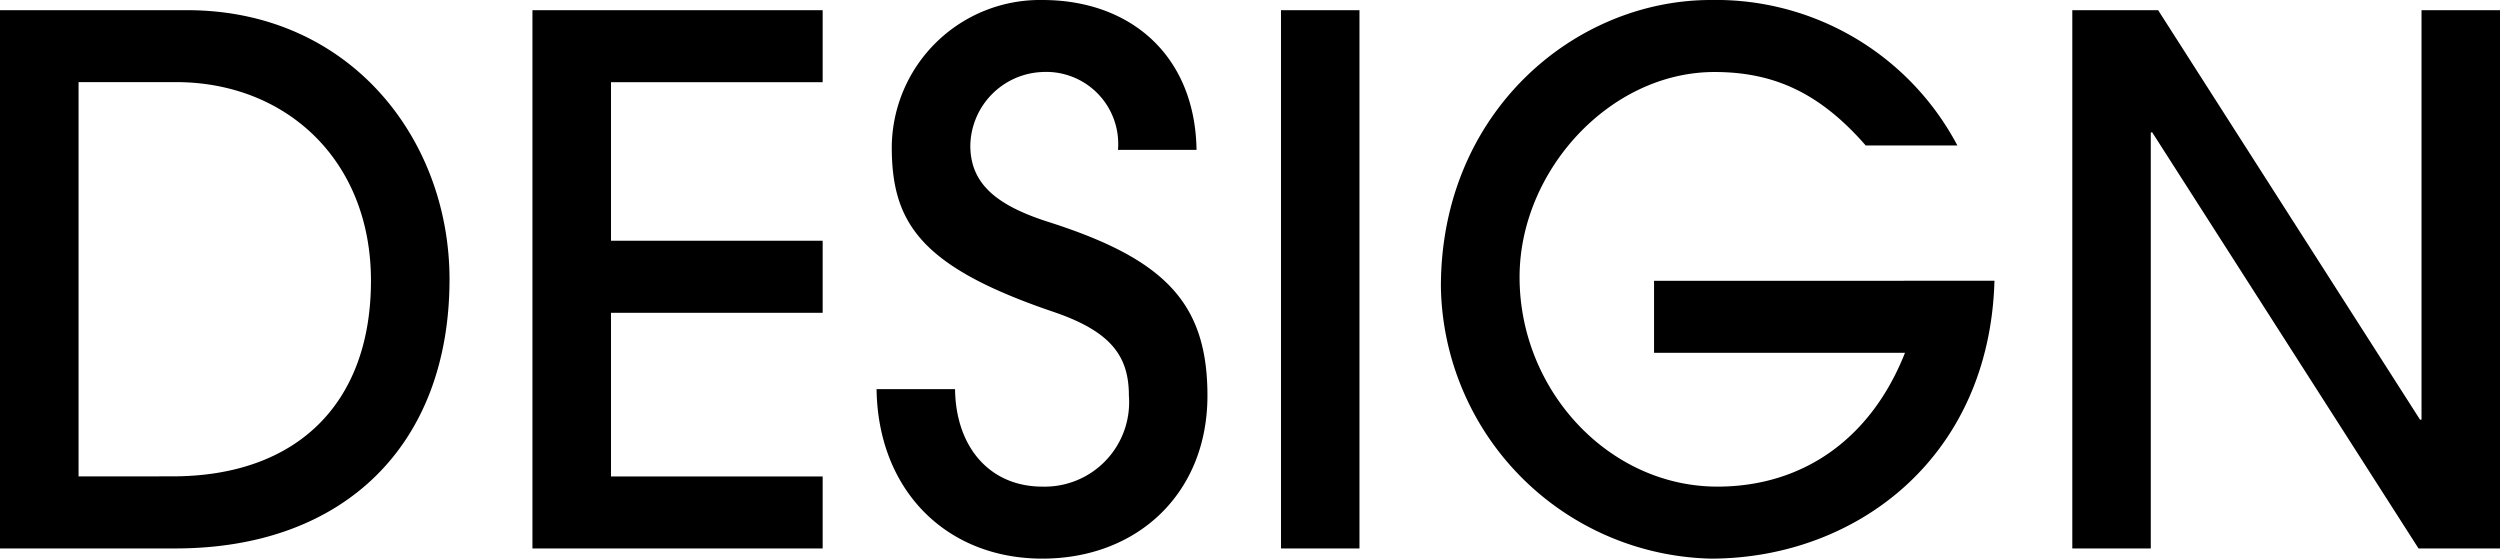
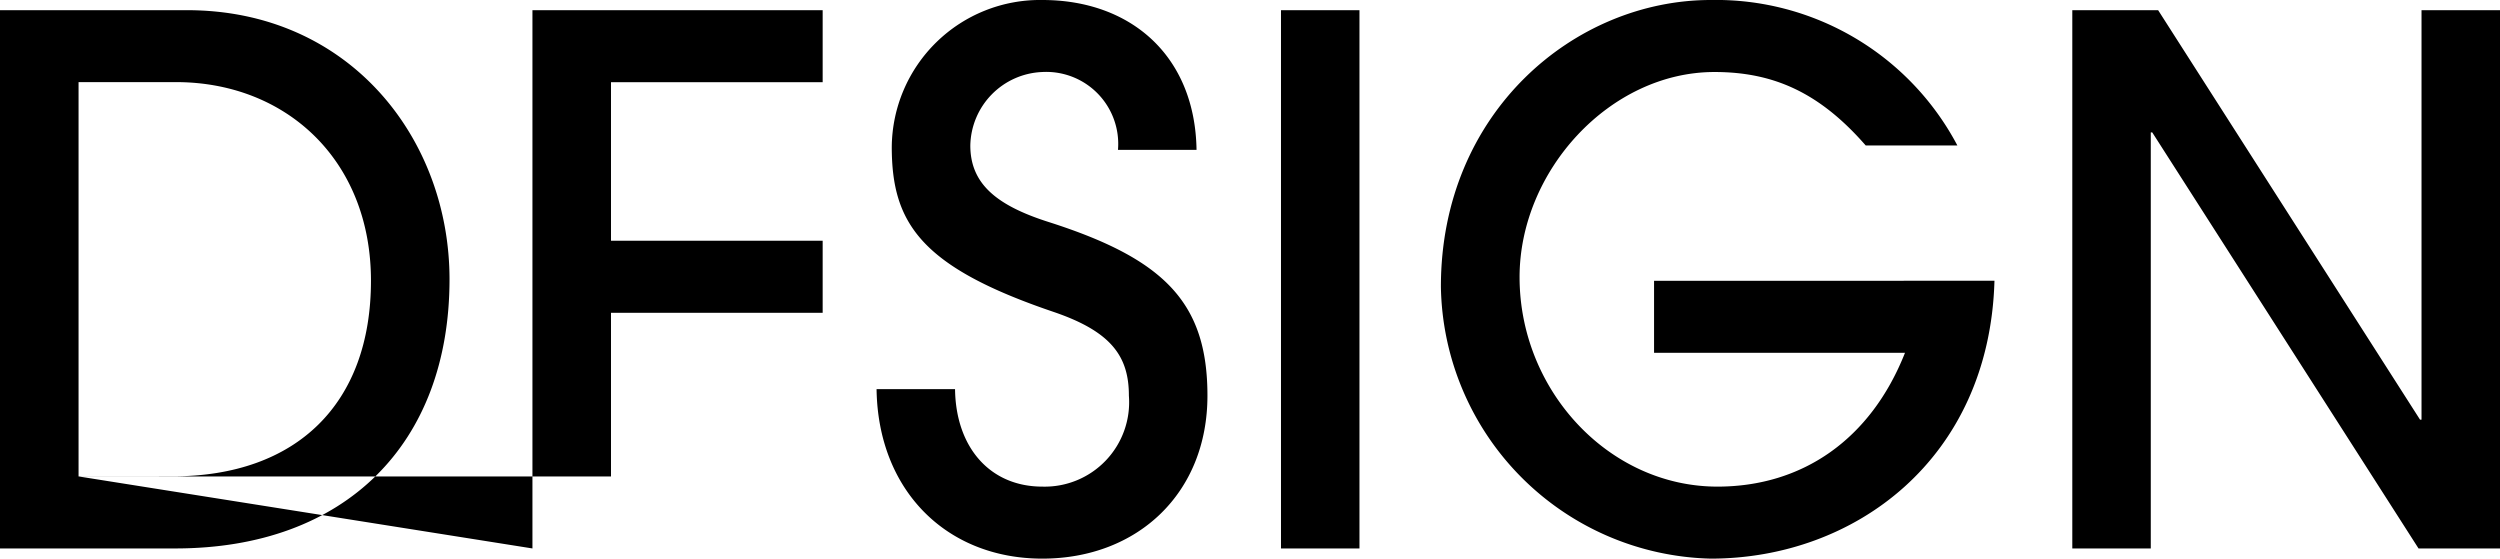
<svg xmlns="http://www.w3.org/2000/svg" width="130.606" height="29.184" viewBox="0 0 130.606 29.184">
-   <path id="パス_3544" data-name="パス 3544" d="M11.628,0C20.52,0,25.954-5.472,25.954-14.06c0-7.334-5.206-14.06-13.718-14.06H2.47V0ZM6.574-3.762v-20.6h5.092c5.738,0,10.184,4.066,10.184,10.374,0,6.422-3.876,10.222-10.374,10.222ZM45.448,0V-3.762H34.39v-8.55H45.448v-3.762H34.39v-8.284H45.448V-28.12H30.286V0ZM64.98-20.824c-.076-4.9-3.42-7.828-8.056-7.828a7.745,7.745,0,0,0-7.866,7.676c0,3.99,1.52,6.27,8.474,8.626,3,1.026,3.914,2.318,3.914,4.37a4.411,4.411,0,0,1-4.522,4.75c-2.736,0-4.522-2.052-4.56-5.092h-4.1C48.336-3.04,51.908.532,56.924.532c4.978,0,8.626-3.42,8.626-8.512,0-4.864-2.242-7.144-8.322-9.082-2.736-.874-4.066-2.014-4.066-3.99a3.915,3.915,0,0,1,3.762-3.838,3.761,3.761,0,0,1,3.952,4.066ZM73.492,0V-28.12h-4.1V0Zm28.5-10.222c-1.786,4.522-5.358,6.992-9.8,6.992-5.662,0-10.336-5.016-10.336-10.944,0-5.548,4.712-10.716,10.184-10.716,3.116,0,5.51,1.1,7.9,3.838h4.788a14.261,14.261,0,0,0-12.882-7.6c-7.106,0-14.1,5.852-14.1,14.972A14.443,14.443,0,0,0,91.846.532c7.486,0,14.554-5.168,14.82-14.516H88.882v3.762ZM133.076,0V-28.12h-4.1V-6.726H128.9L115.216-28.12h-4.484V0h4.1V-21.736h.076L128.82,0Z" transform="translate(-2.47 28.652)" opacity="0.997" />
+   <path id="パス_3544" data-name="パス 3544" d="M11.628,0C20.52,0,25.954-5.472,25.954-14.06c0-7.334-5.206-14.06-13.718-14.06H2.47V0ZM6.574-3.762v-20.6h5.092c5.738,0,10.184,4.066,10.184,10.374,0,6.422-3.876,10.222-10.374,10.222ZV-3.762H34.39v-8.55H45.448v-3.762H34.39v-8.284H45.448V-28.12H30.286V0ZM64.98-20.824c-.076-4.9-3.42-7.828-8.056-7.828a7.745,7.745,0,0,0-7.866,7.676c0,3.99,1.52,6.27,8.474,8.626,3,1.026,3.914,2.318,3.914,4.37a4.411,4.411,0,0,1-4.522,4.75c-2.736,0-4.522-2.052-4.56-5.092h-4.1C48.336-3.04,51.908.532,56.924.532c4.978,0,8.626-3.42,8.626-8.512,0-4.864-2.242-7.144-8.322-9.082-2.736-.874-4.066-2.014-4.066-3.99a3.915,3.915,0,0,1,3.762-3.838,3.761,3.761,0,0,1,3.952,4.066ZM73.492,0V-28.12h-4.1V0Zm28.5-10.222c-1.786,4.522-5.358,6.992-9.8,6.992-5.662,0-10.336-5.016-10.336-10.944,0-5.548,4.712-10.716,10.184-10.716,3.116,0,5.51,1.1,7.9,3.838h4.788a14.261,14.261,0,0,0-12.882-7.6c-7.106,0-14.1,5.852-14.1,14.972A14.443,14.443,0,0,0,91.846.532c7.486,0,14.554-5.168,14.82-14.516H88.882v3.762ZM133.076,0V-28.12h-4.1V-6.726H128.9L115.216-28.12h-4.484V0h4.1V-21.736h.076L128.82,0Z" transform="translate(-2.47 28.652)" opacity="0.997" />
</svg>